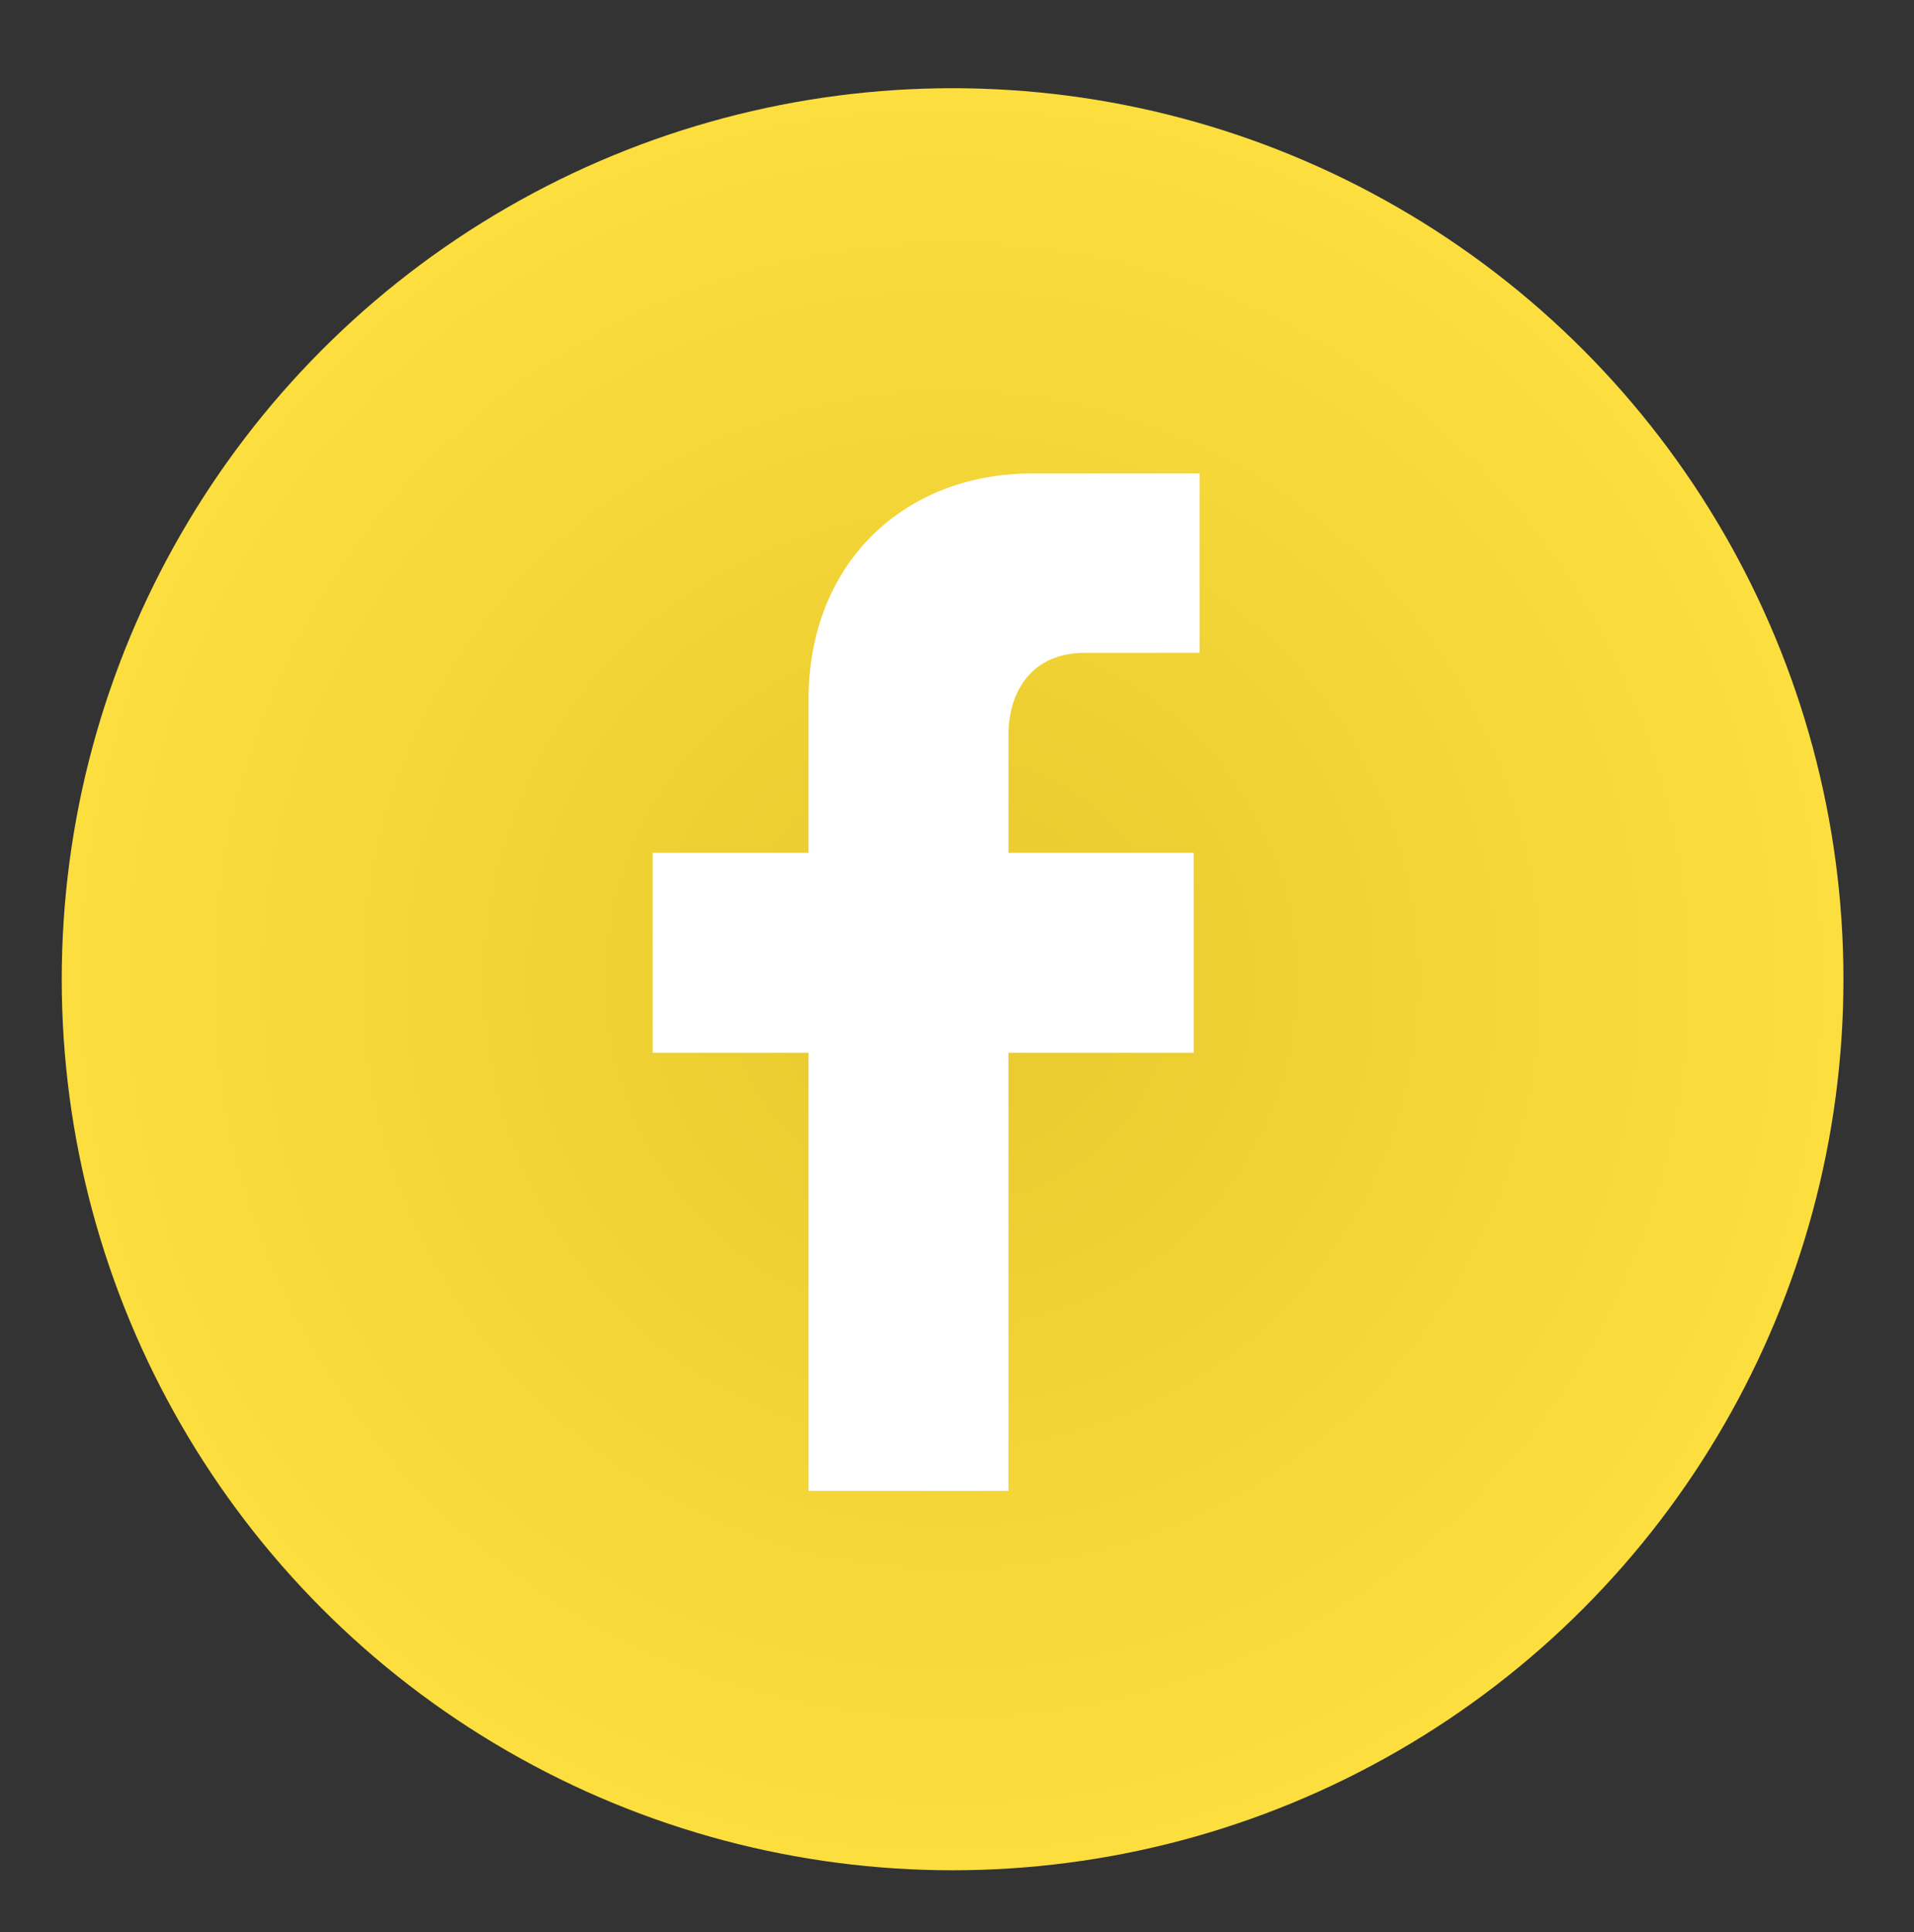
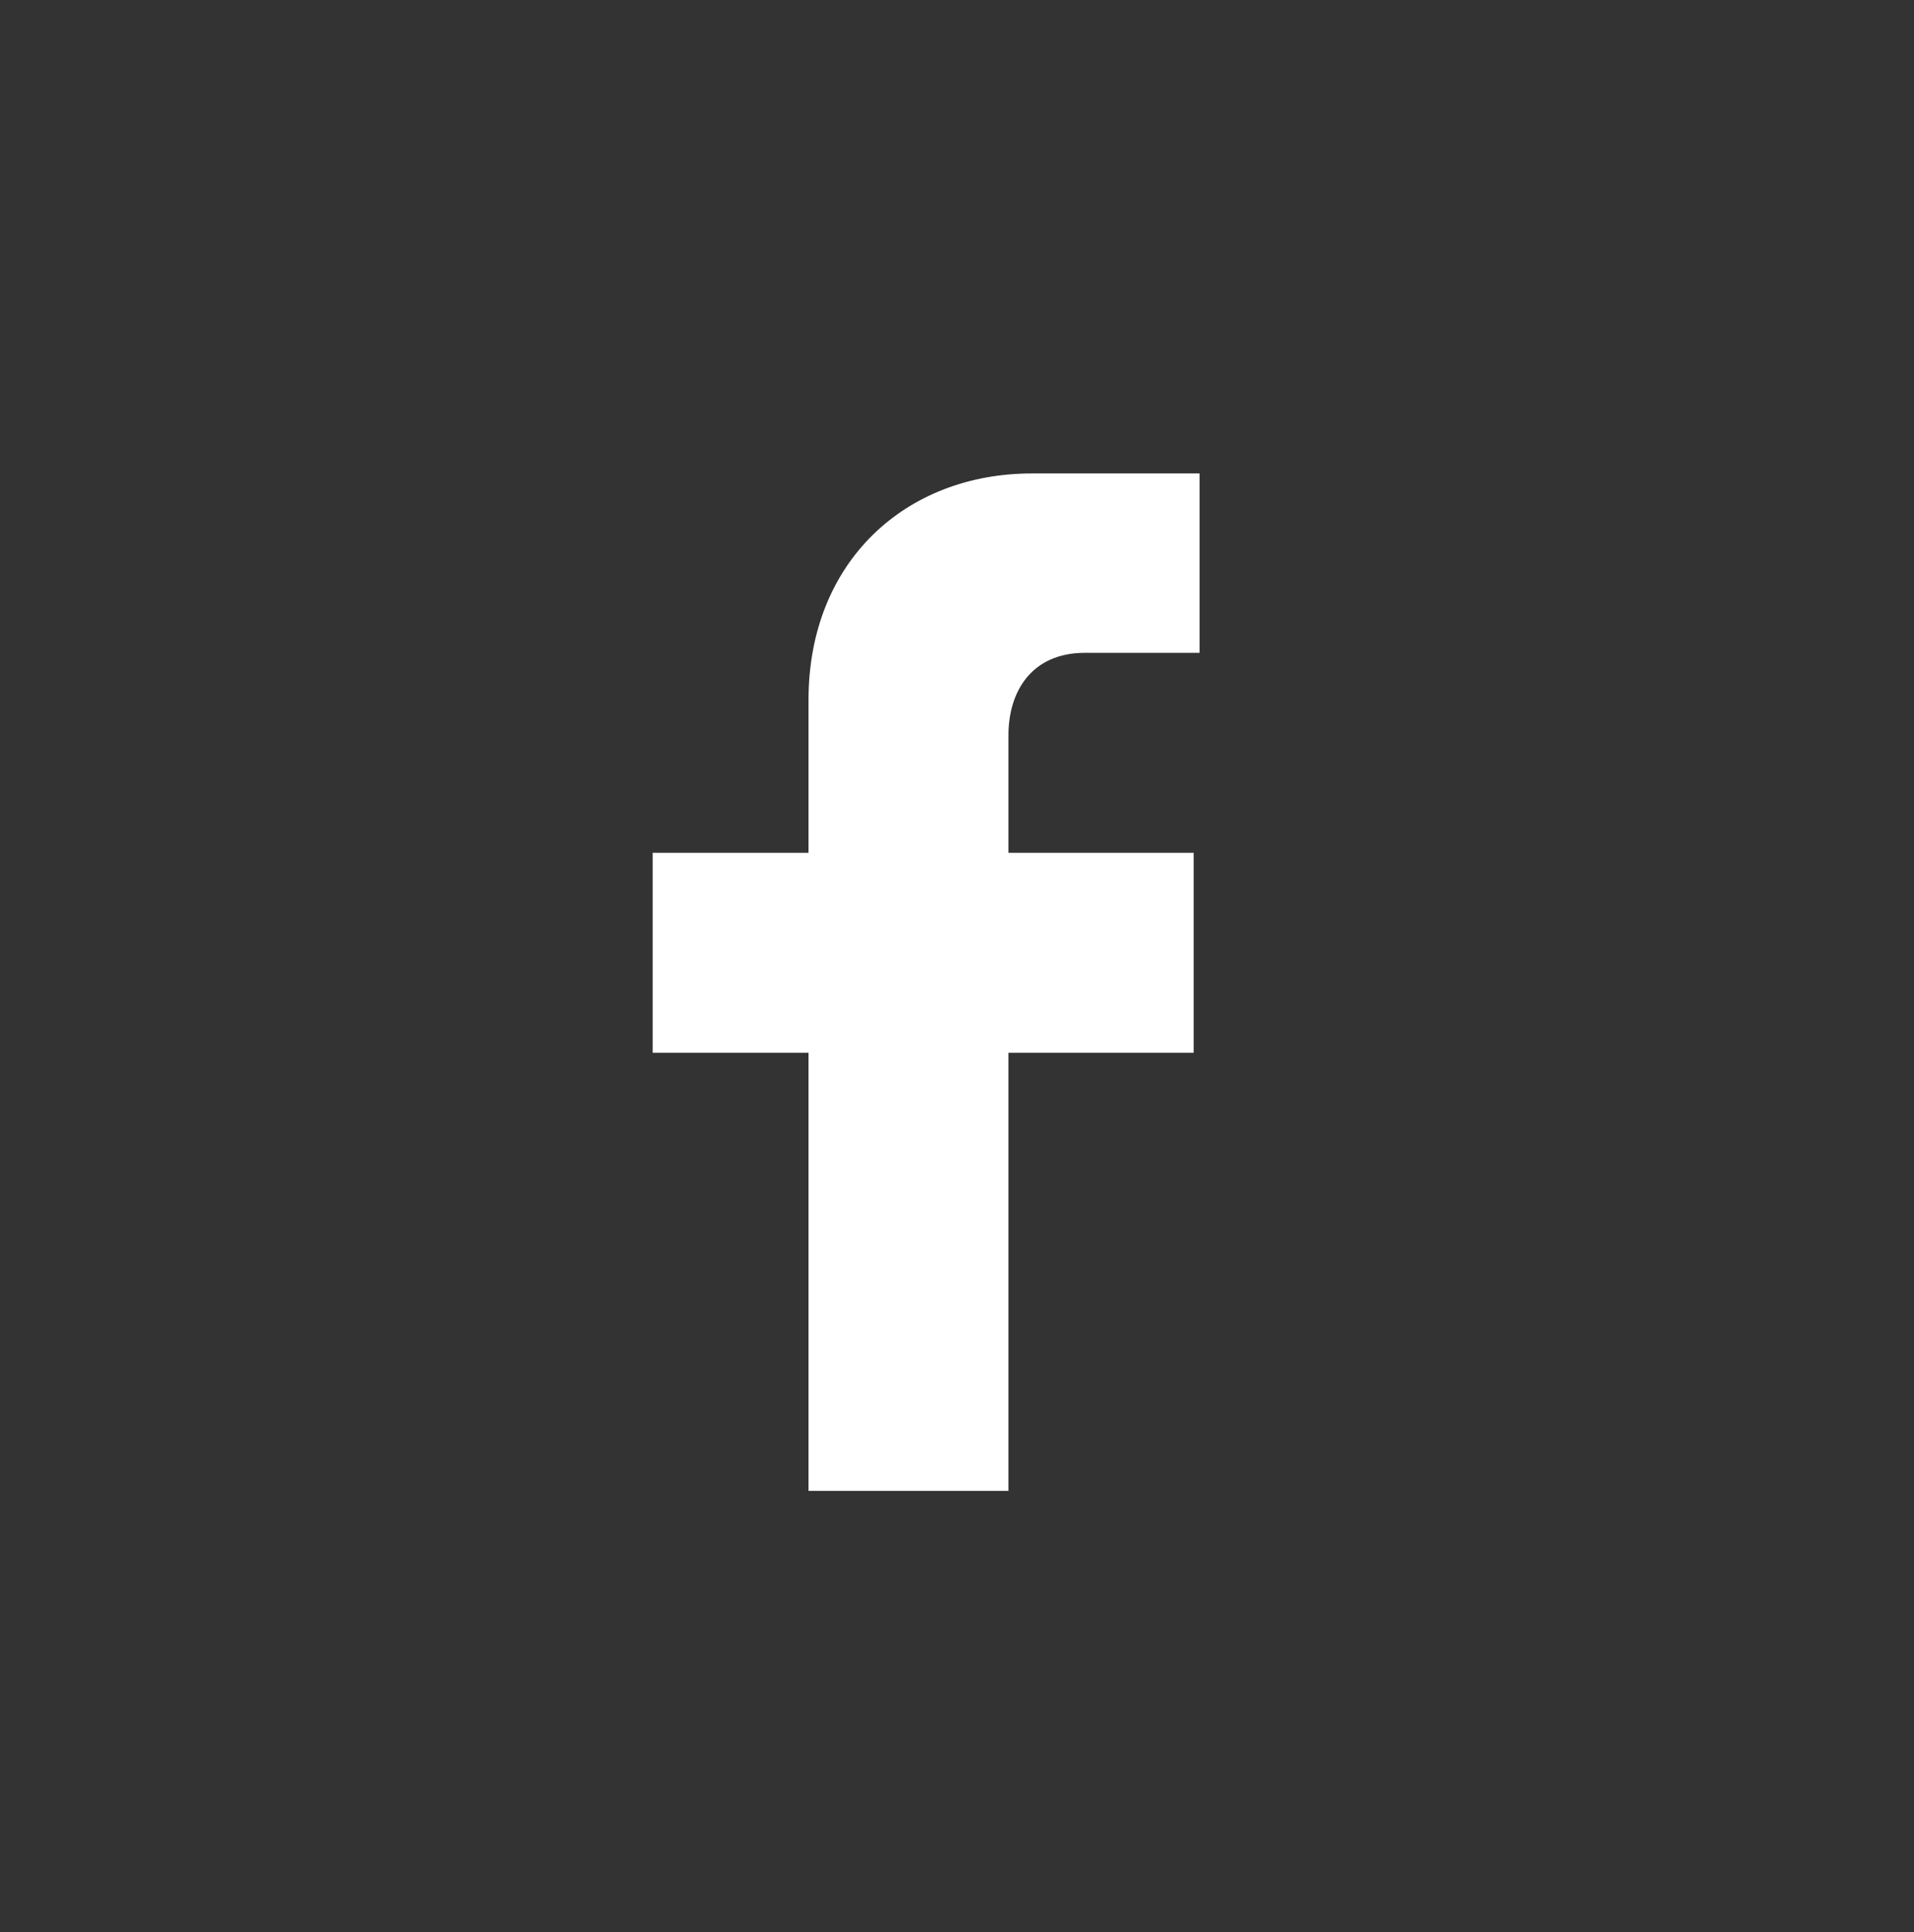
<svg xmlns="http://www.w3.org/2000/svg" version="1.1" id="Vrstva_1" x="0px" y="0px" viewBox="0 0 65.1 65.7" style="enable-background:new 0 0 65.1 65.7;" xml:space="preserve">
  <rect x="0" y="0" width="65.1" height="65.7" fill="#333333" stroke="none" />
  <style type="text/css">
	.st0{fill:url(#SVGID_1_);}
	.st1{fill:#FFFFFF;}
</style>
  <radialGradient id="SVGID_1_" cx="32.359" cy="33.33" r="30.33" gradientUnits="userSpaceOnUse">
    <stop offset="0" style="stop-color:#E8C92E" />
    <stop offset="1" style="stop-color:#FCDF3E" />
  </radialGradient>
-   <circle class="st0" cx="32.4" cy="33.3" r="30.3" />
  <path class="st1" d="M36.9,22.2h3.9v-6.1h-5.7c-4.3,0-7.6,3-7.6,7.7V29h-5.3v6.8h5.3v14.9h6.8V35.8h6.3V29h-6.3v-4  C34.3,23.5,35.1,22.2,36.9,22.2z" />
</svg>